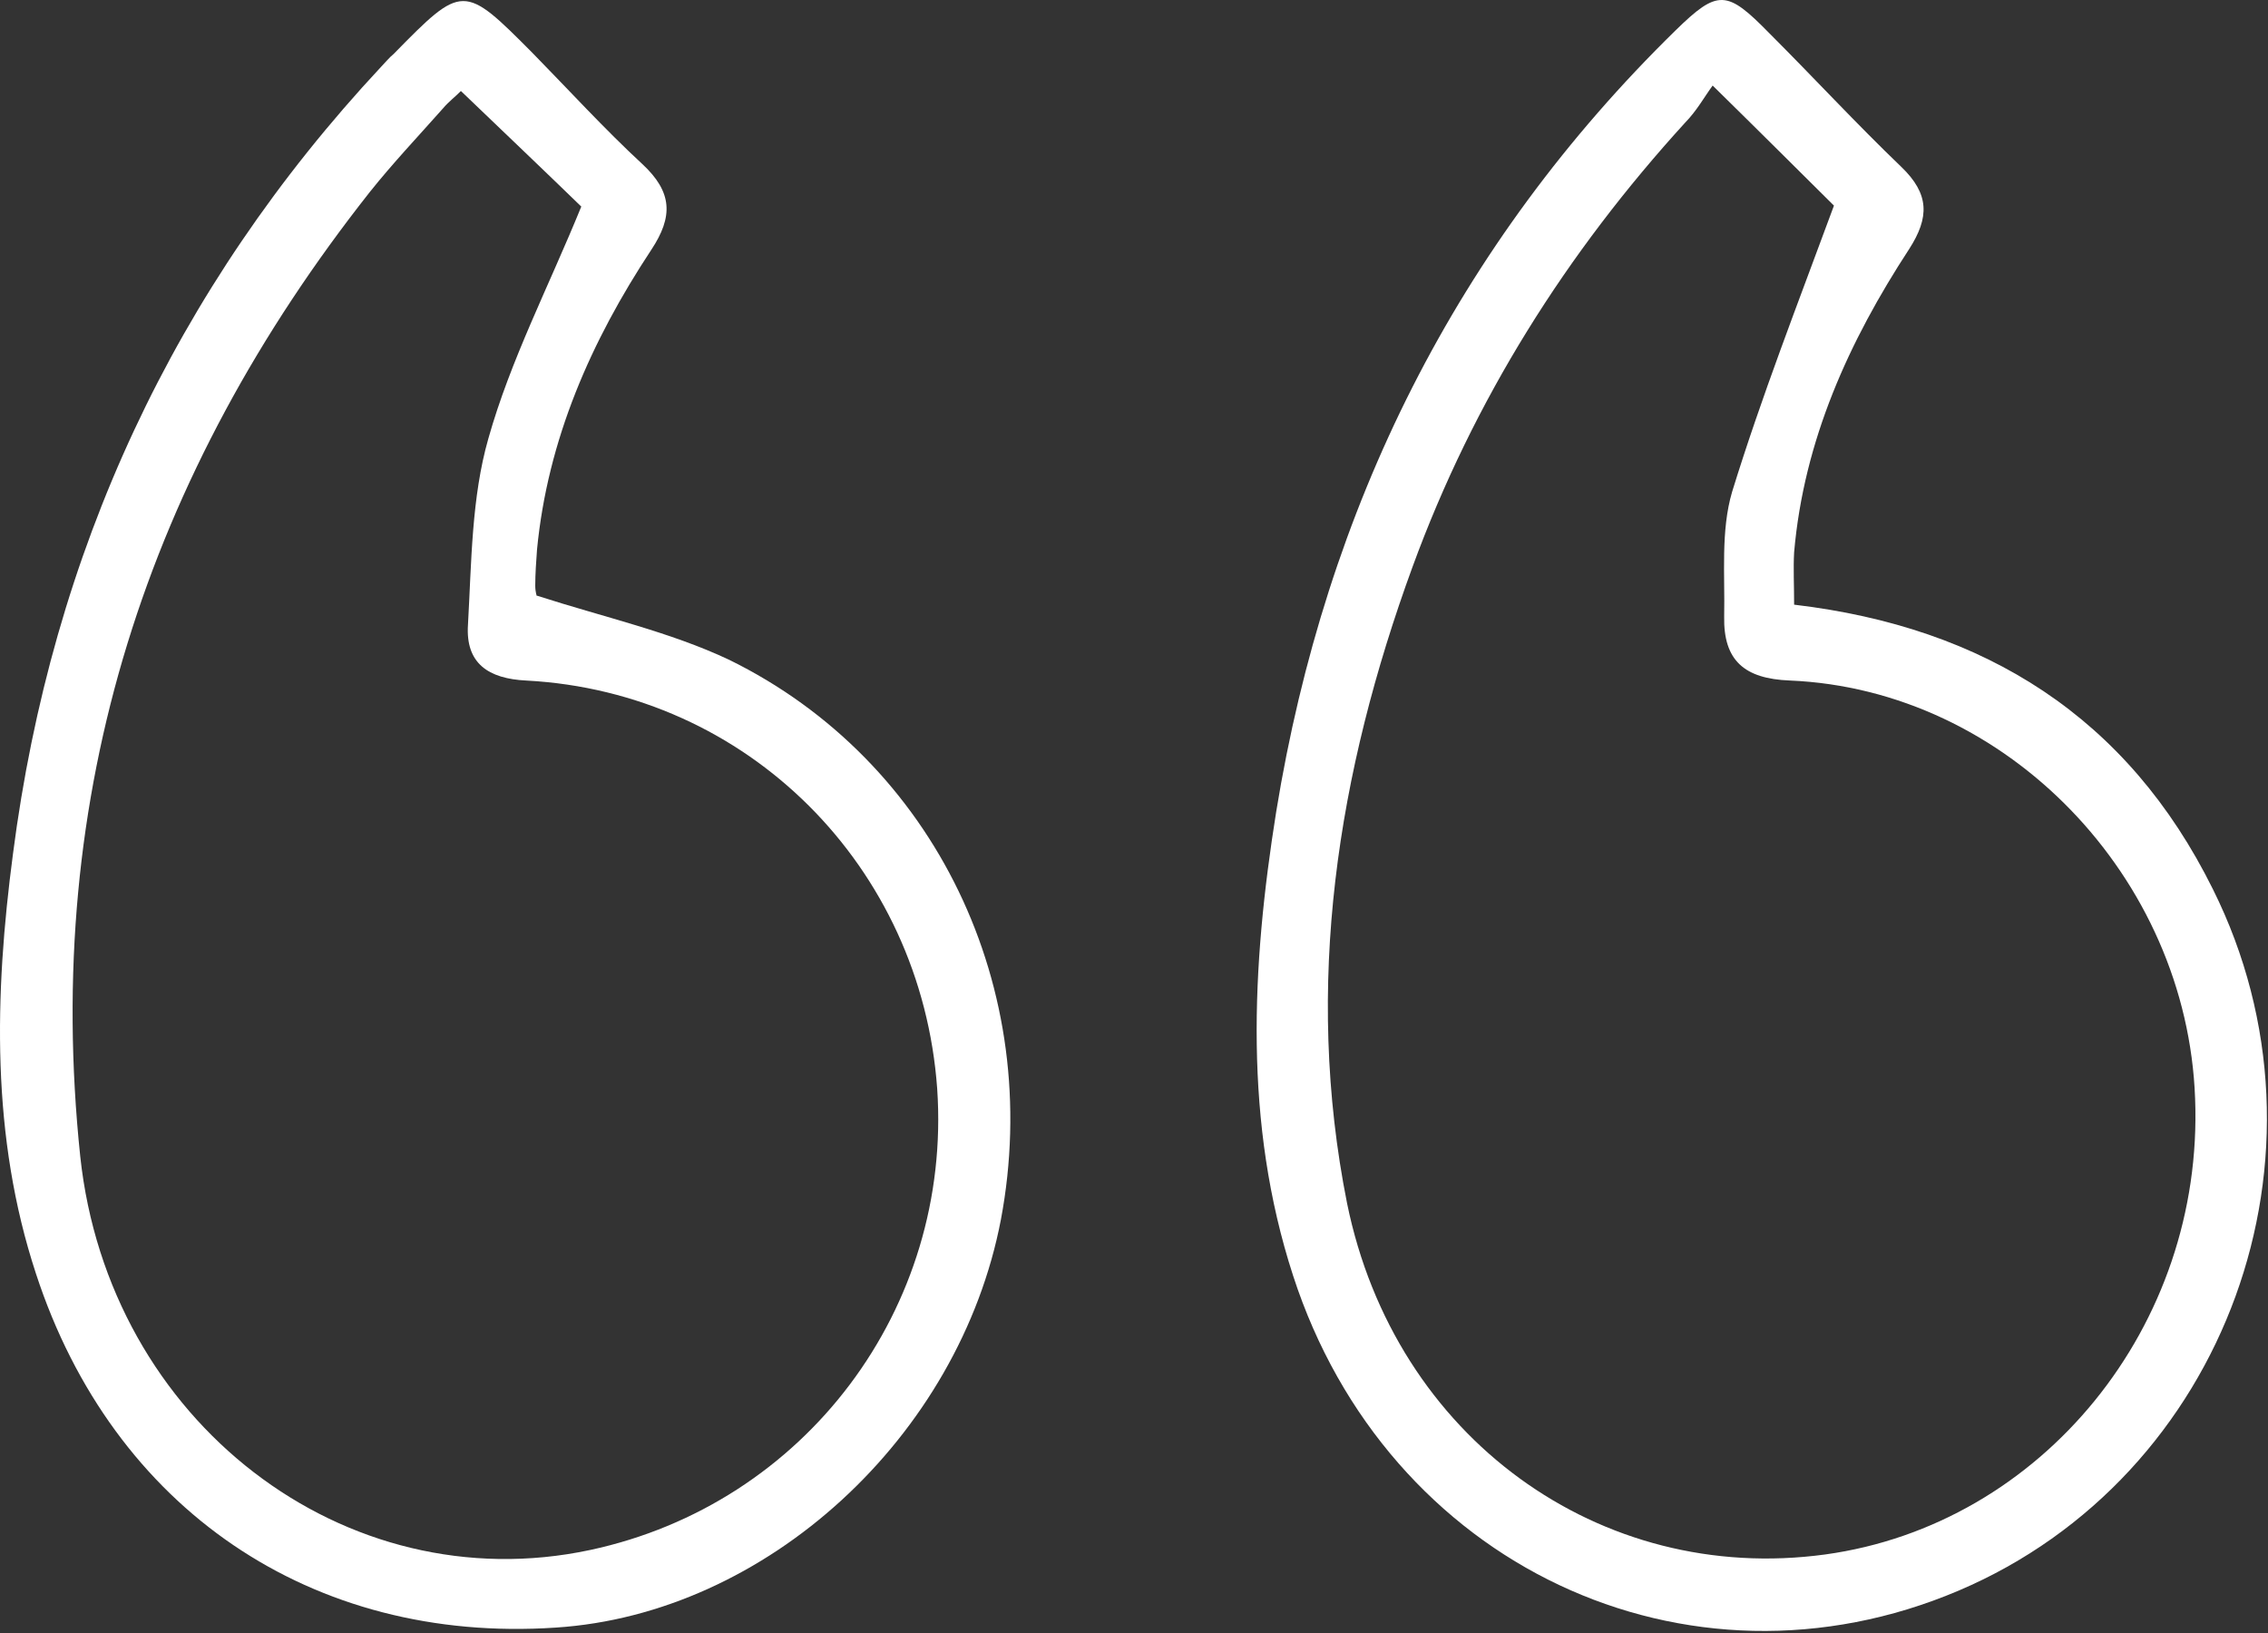
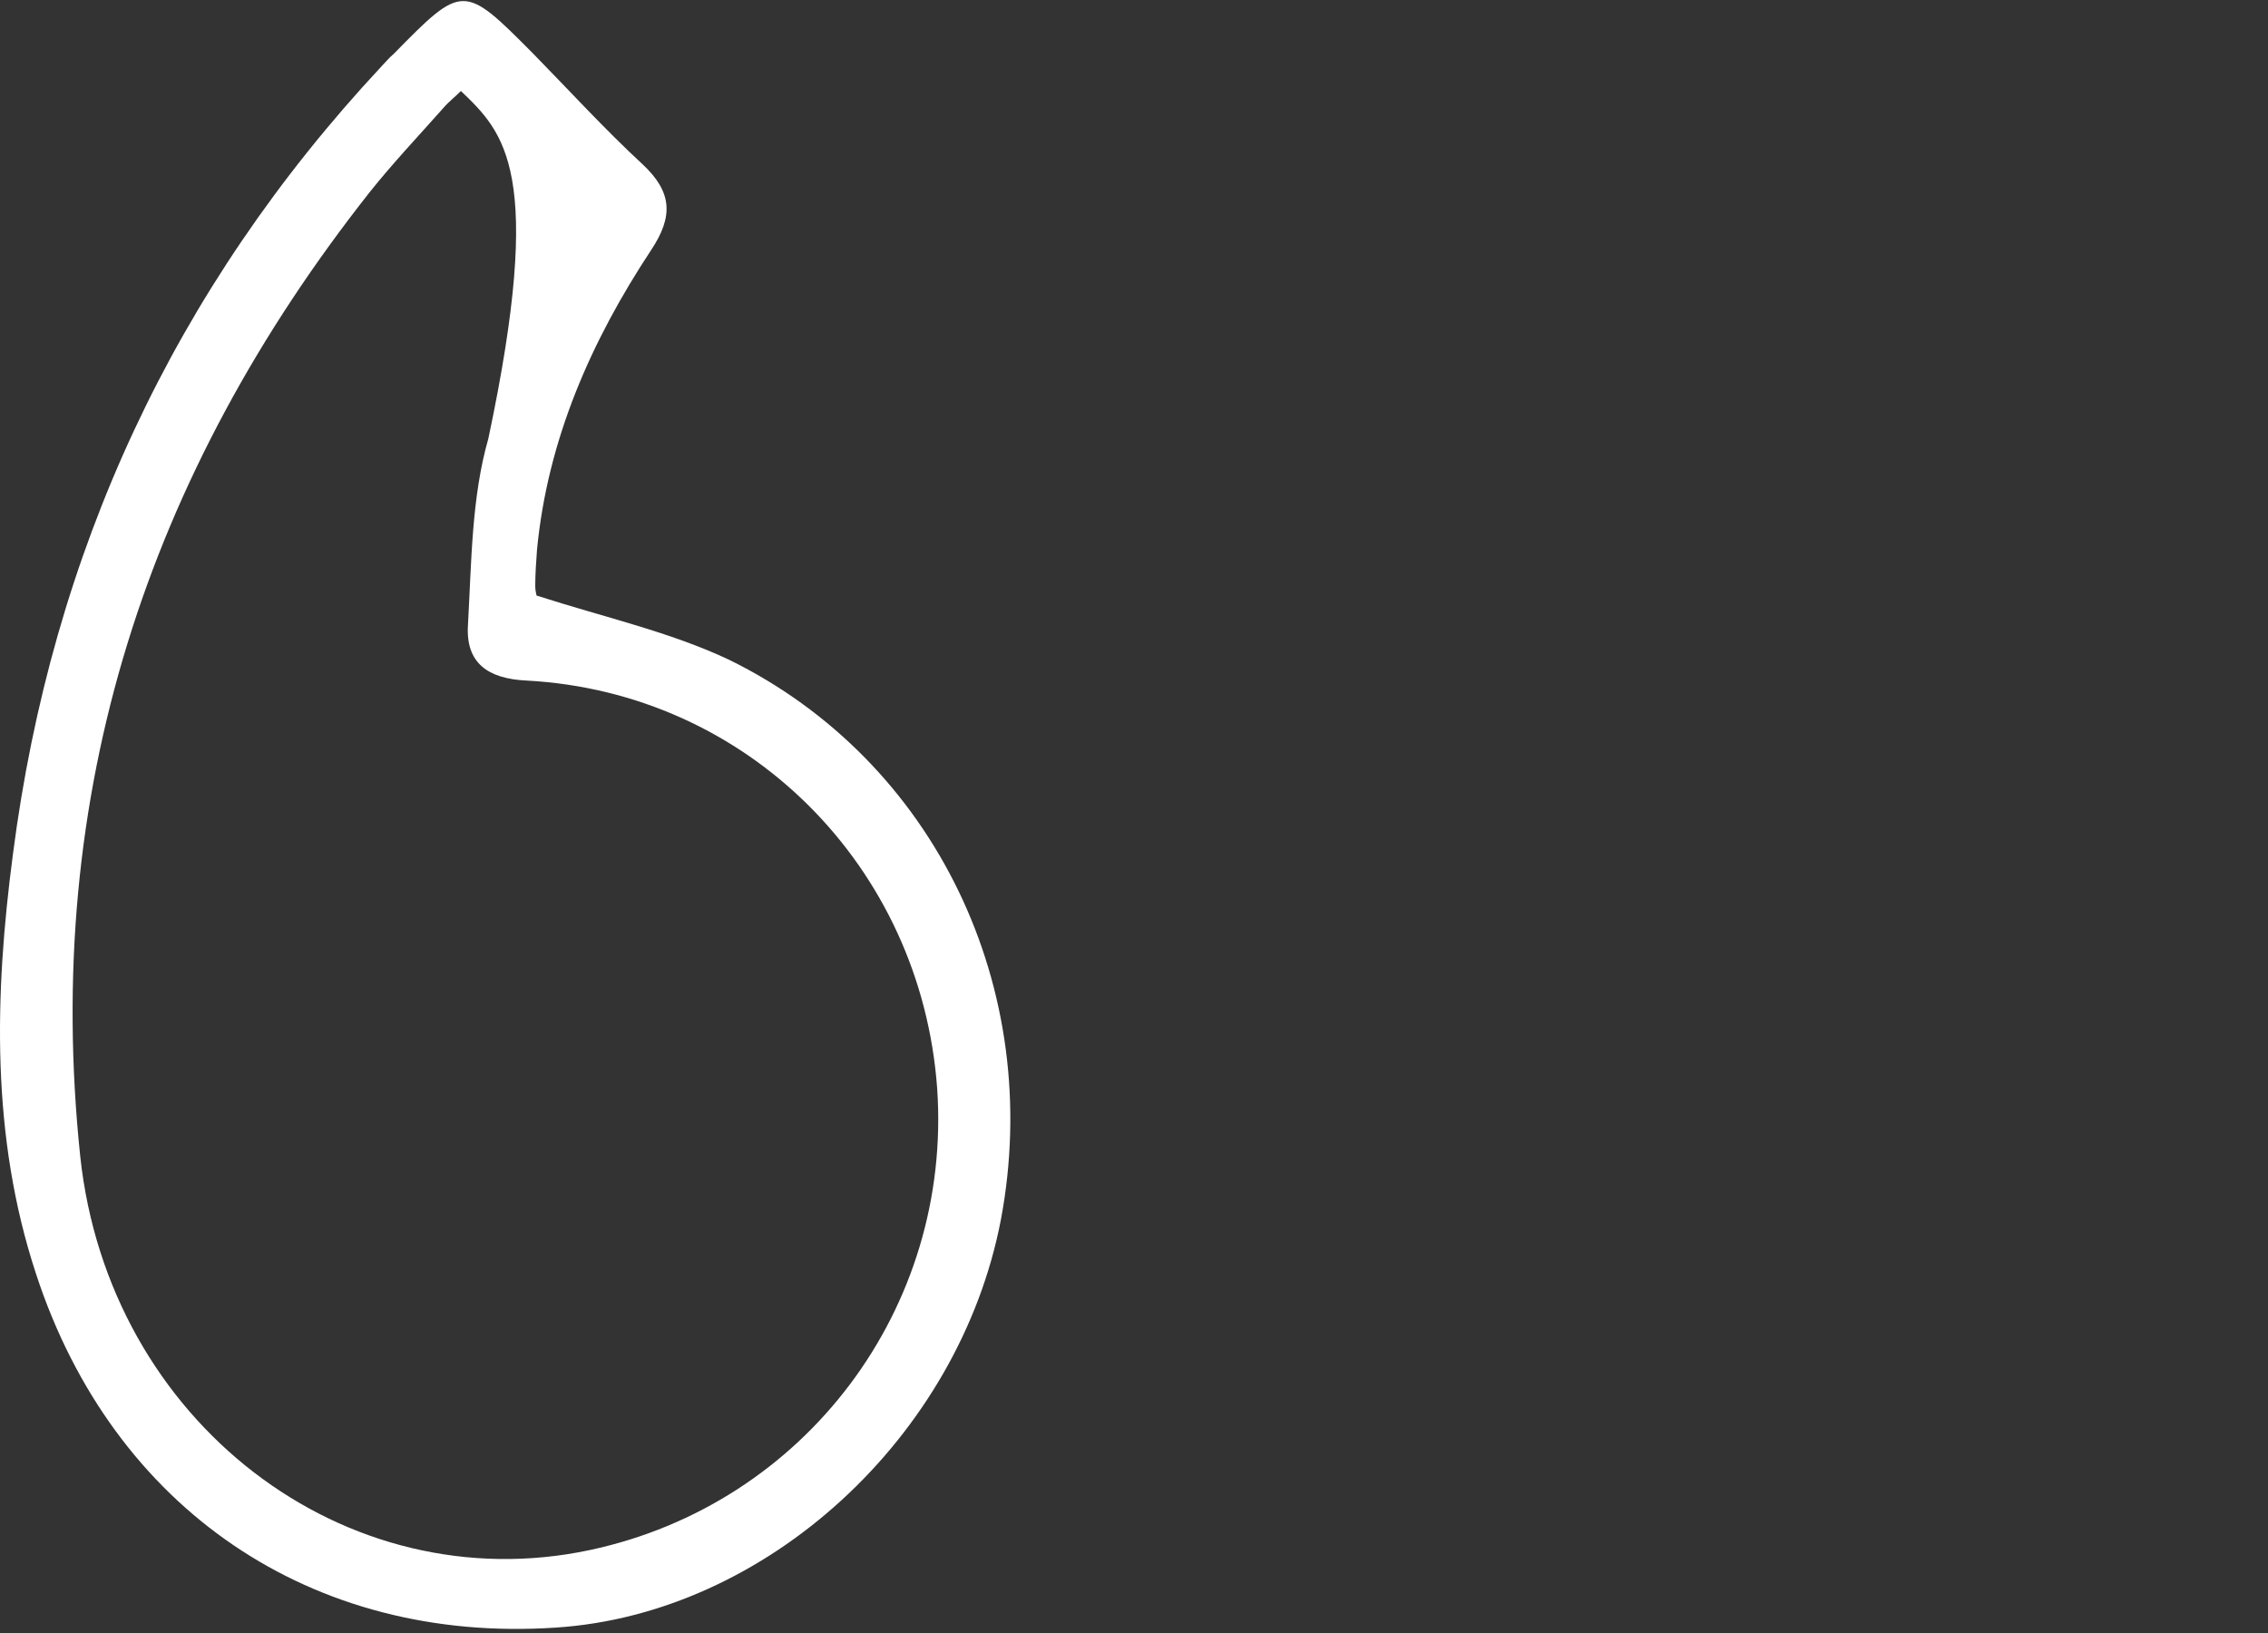
<svg xmlns="http://www.w3.org/2000/svg" width="50" height="36" viewBox="0 0 50 36" fill="none">
  <rect x="0" y="0" width="50" height="36" fill="#333333" stroke="none" />
-   <path d="M39.553 13.33C43.768 13.828 46.91 15.818 48.784 19.6C51.691 25.431 49.076 32.557 43.182 35.065C37.191 37.612 30.575 34.507 28.506 28.118C27.414 24.755 27.589 21.312 28.136 17.888C29.229 11.181 32.117 5.389 36.937 0.672C37.874 -0.243 38.069 -0.224 39.006 0.732C39.982 1.707 40.919 2.722 41.914 3.677C42.538 4.275 42.538 4.792 42.09 5.489C40.763 7.519 39.767 9.708 39.553 12.176C39.533 12.534 39.553 12.893 39.553 13.33ZM37.757 1.886C37.581 2.125 37.406 2.443 37.152 2.702C34.537 5.568 32.488 8.812 31.141 12.495C29.482 17.032 28.741 21.73 29.697 26.526C30.751 31.701 35.279 34.945 40.236 34.269C45.017 33.612 48.588 29.233 48.393 24.217C48.218 19.341 44.236 15.201 39.455 15.002C38.46 14.963 37.991 14.564 38.011 13.589C38.03 12.674 37.933 11.698 38.186 10.842C38.83 8.753 39.631 6.703 40.431 4.533C39.709 3.817 38.811 2.921 37.757 1.886Z" fill="white" />
-   <path d="M11.839 13.132C13.323 13.61 14.767 13.928 16.074 14.545C20.622 16.774 23.022 21.81 22.066 26.885C21.148 31.682 16.894 35.583 12.249 35.881C6.882 36.24 2.491 33.274 0.793 28.079C-0.202 25.054 -0.124 21.929 0.286 18.824C1.145 12.177 3.838 6.365 8.405 1.469C8.502 1.369 8.58 1.27 8.678 1.19C10.2 -0.362 10.22 -0.362 11.742 1.17C12.542 1.986 13.323 2.842 14.162 3.618C14.825 4.235 14.845 4.773 14.357 5.509C13.03 7.519 12.073 9.689 11.839 12.117C11.82 12.376 11.8 12.655 11.8 12.913C11.8 13.053 11.839 13.172 11.839 13.132ZM10.161 2.006C10.044 2.126 9.888 2.245 9.771 2.384C9.224 3.001 8.658 3.599 8.151 4.235C3.252 10.445 0.93 17.491 1.769 25.492C2.394 31.343 7.604 35.324 13.01 34.17C17.753 33.155 20.992 28.836 20.661 23.999C20.309 19.103 16.484 15.262 11.605 15.003C10.766 14.963 10.259 14.625 10.317 13.769C10.395 12.396 10.395 10.963 10.766 9.669C11.254 7.937 12.093 6.325 12.815 4.554C12.015 3.778 11.117 2.922 10.161 2.006Z" fill="white" />
+   <path d="M11.839 13.132C13.323 13.61 14.767 13.928 16.074 14.545C20.622 16.774 23.022 21.81 22.066 26.885C21.148 31.682 16.894 35.583 12.249 35.881C6.882 36.24 2.491 33.274 0.793 28.079C-0.202 25.054 -0.124 21.929 0.286 18.824C1.145 12.177 3.838 6.365 8.405 1.469C8.502 1.369 8.58 1.27 8.678 1.19C10.2 -0.362 10.22 -0.362 11.742 1.17C12.542 1.986 13.323 2.842 14.162 3.618C14.825 4.235 14.845 4.773 14.357 5.509C13.03 7.519 12.073 9.689 11.839 12.117C11.82 12.376 11.8 12.655 11.8 12.913C11.8 13.053 11.839 13.172 11.839 13.132ZM10.161 2.006C10.044 2.126 9.888 2.245 9.771 2.384C9.224 3.001 8.658 3.599 8.151 4.235C3.252 10.445 0.93 17.491 1.769 25.492C2.394 31.343 7.604 35.324 13.01 34.17C17.753 33.155 20.992 28.836 20.661 23.999C20.309 19.103 16.484 15.262 11.605 15.003C10.766 14.963 10.259 14.625 10.317 13.769C10.395 12.396 10.395 10.963 10.766 9.669C12.015 3.778 11.117 2.922 10.161 2.006Z" fill="white" />
</svg>